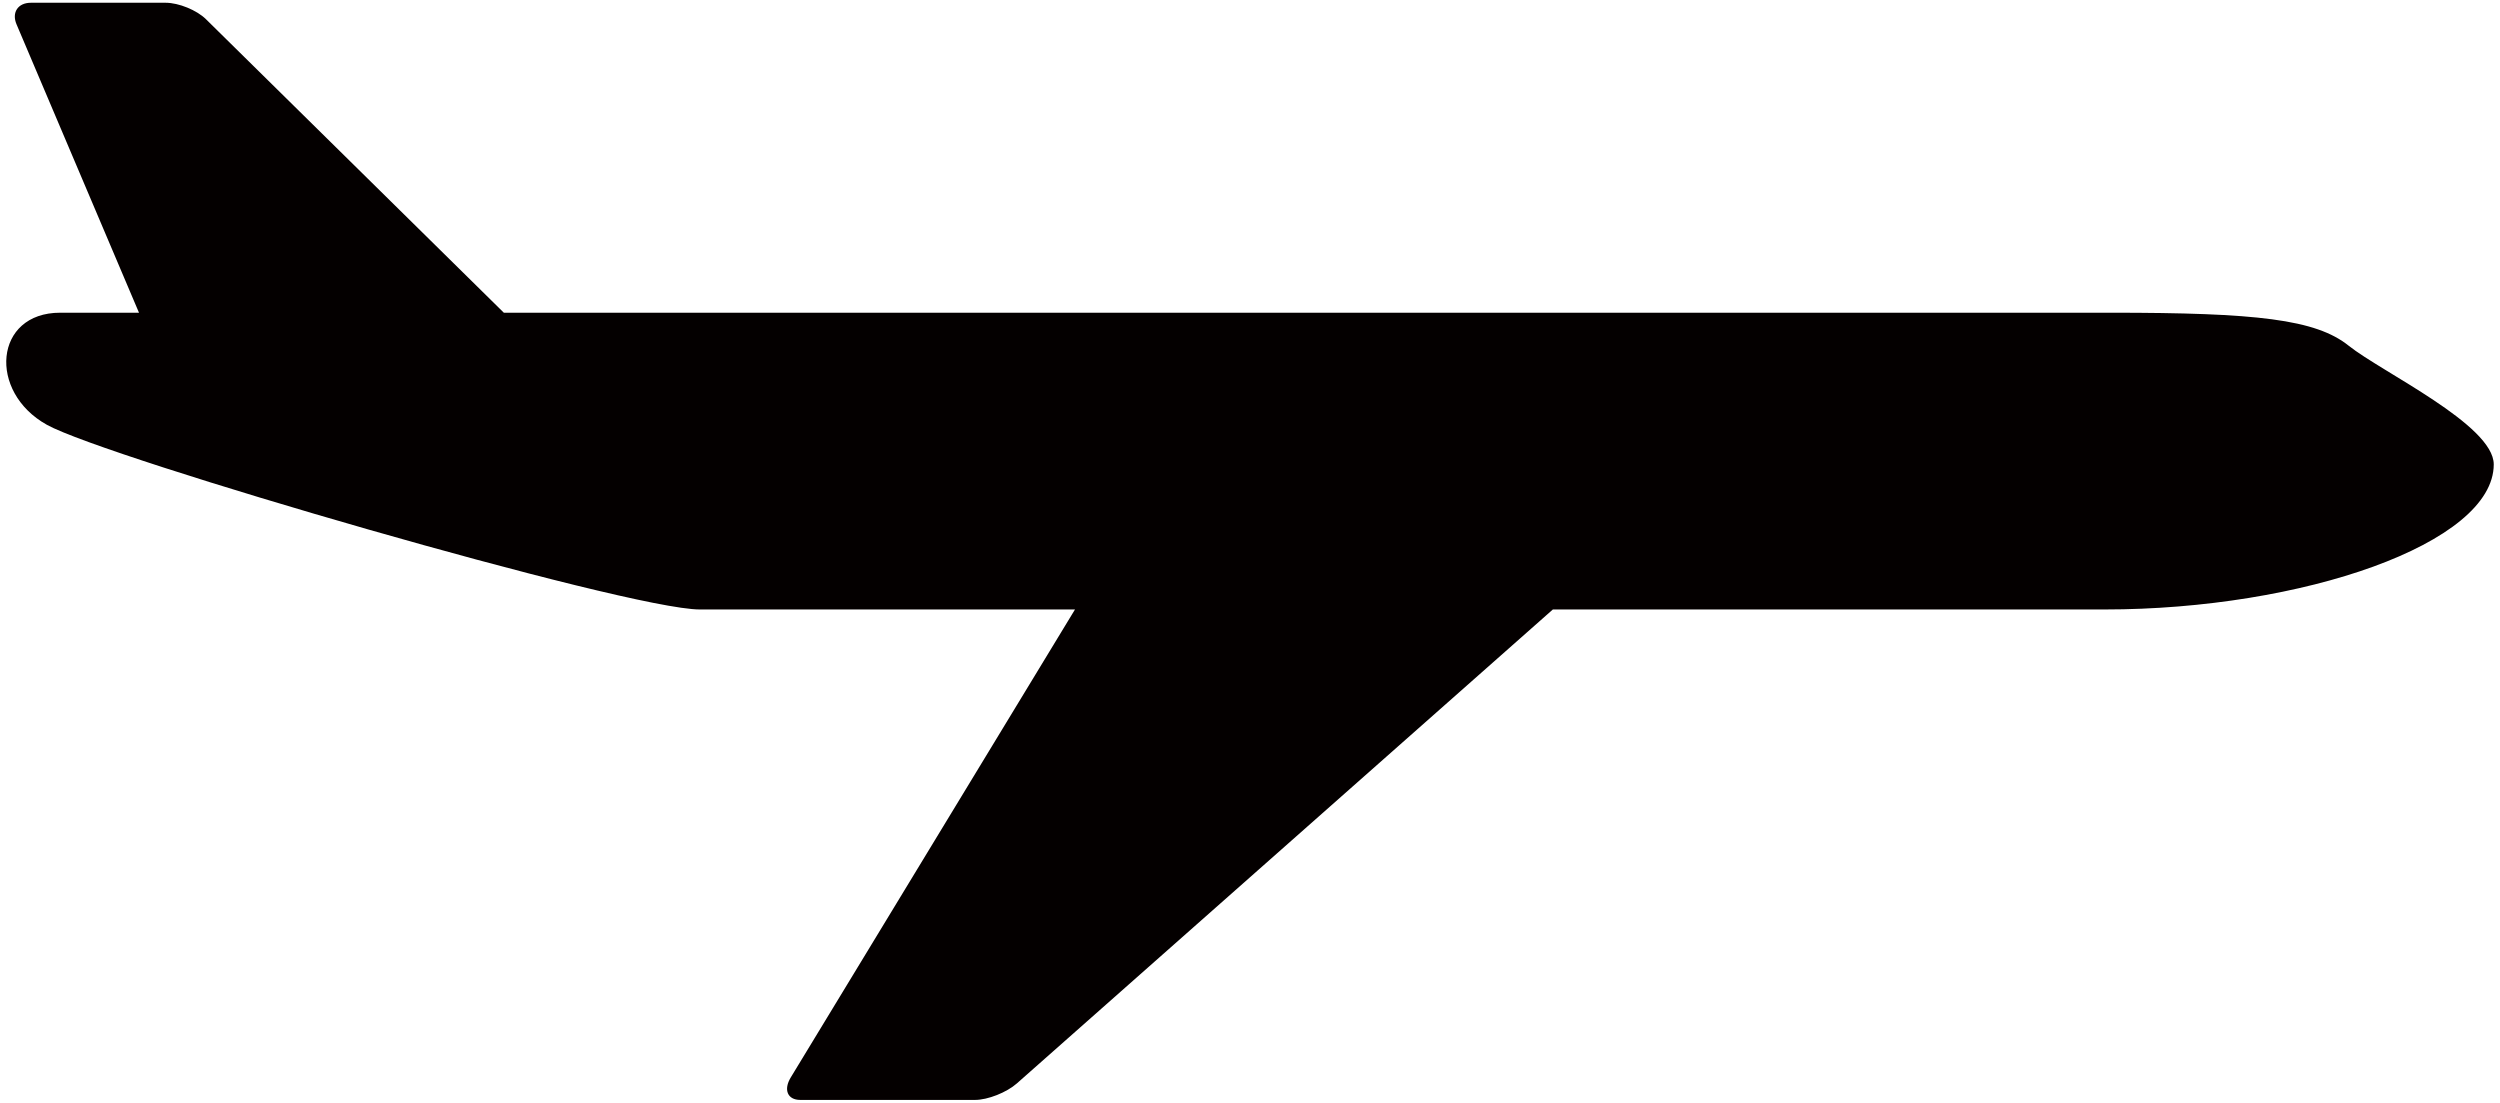
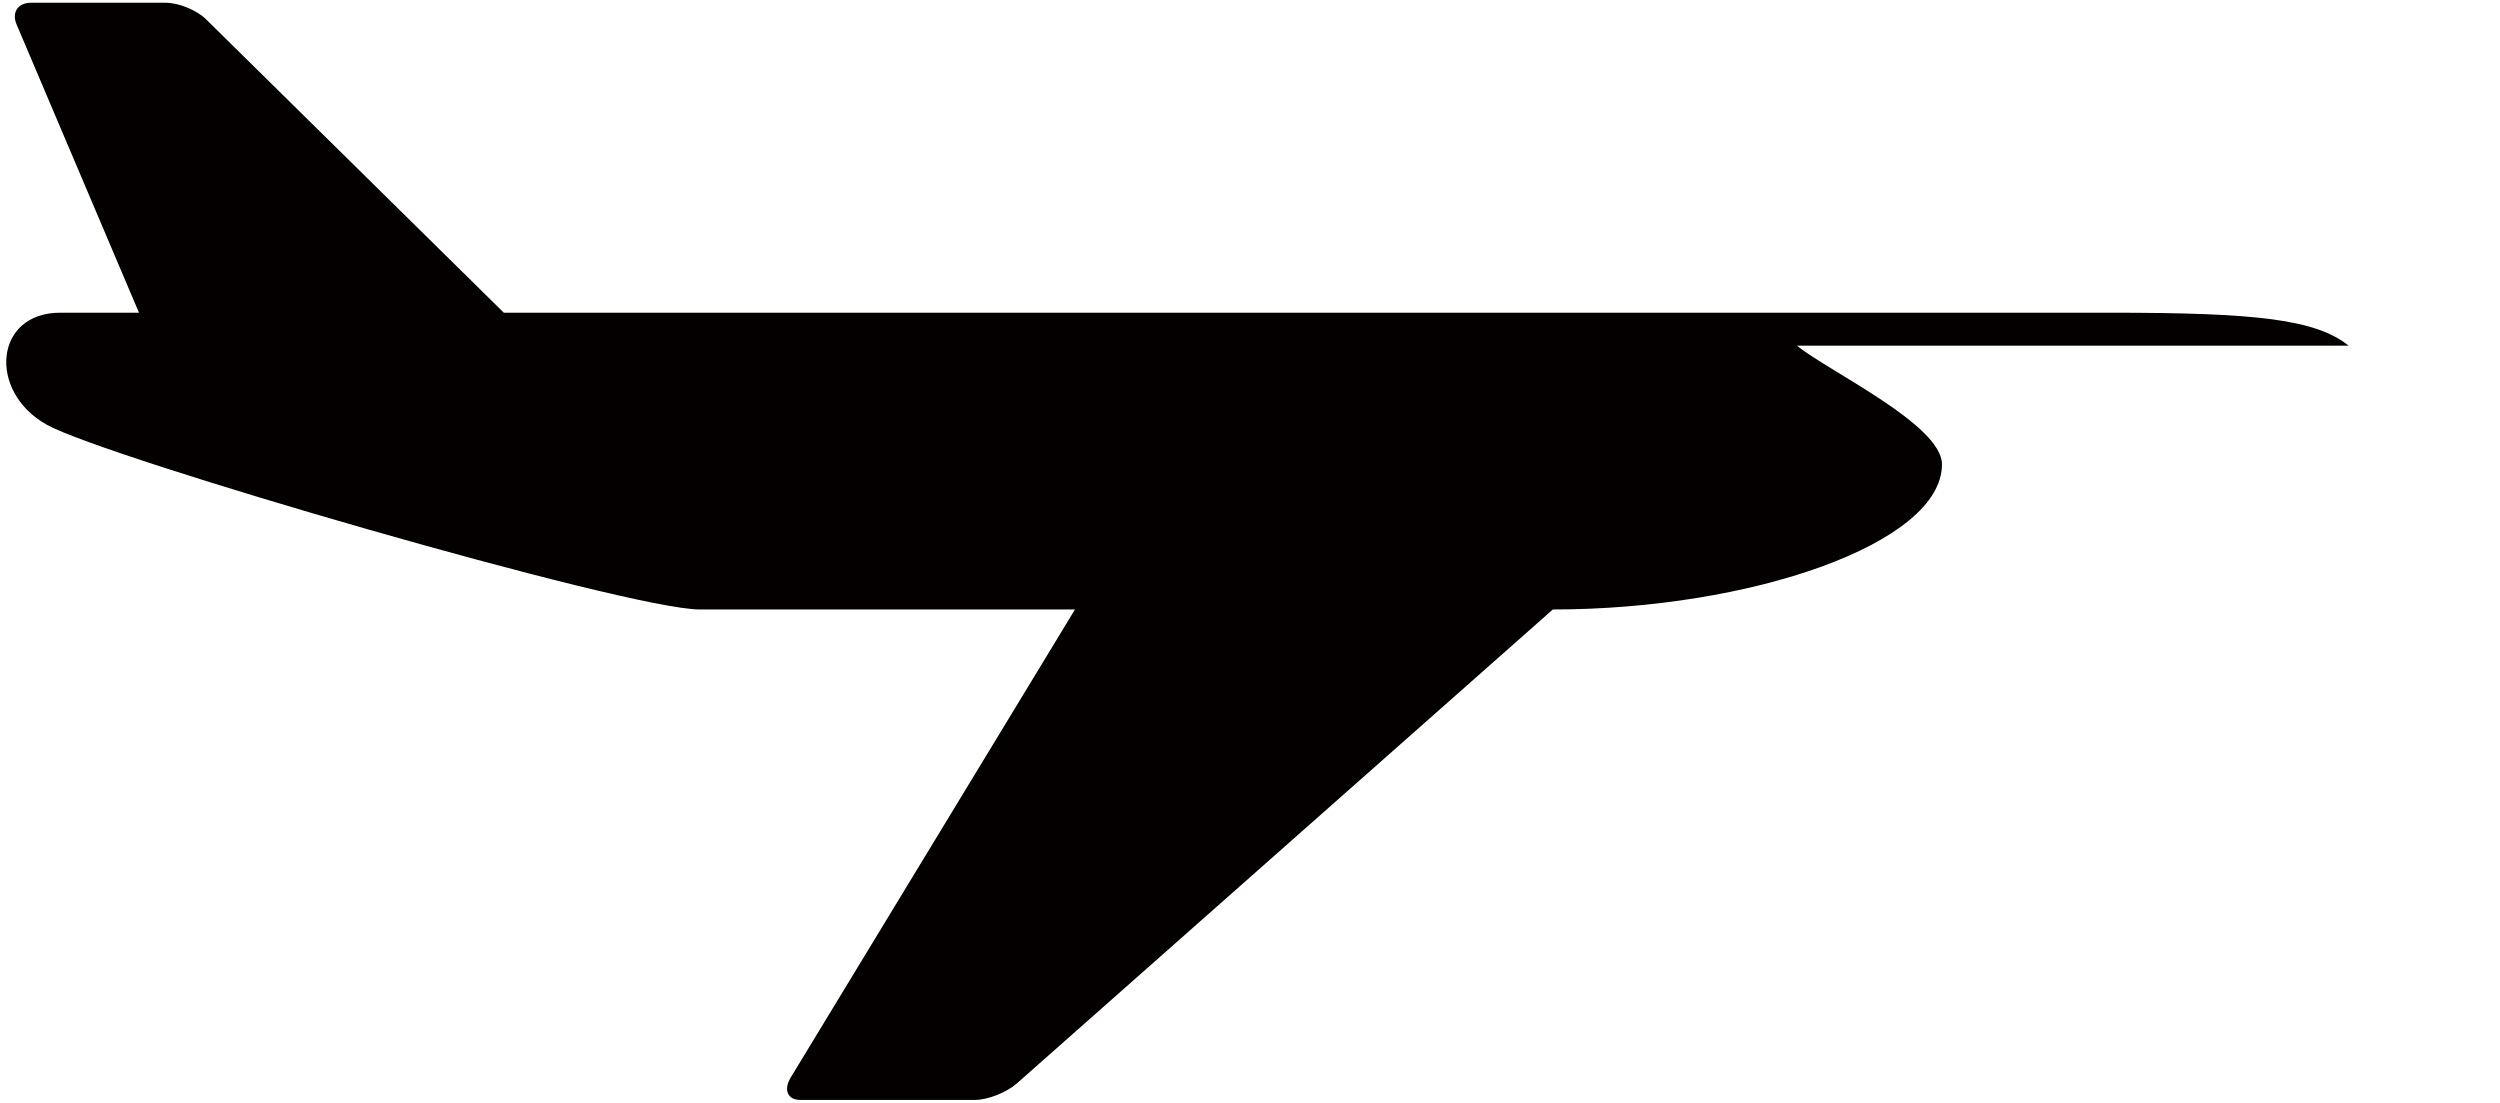
<svg xmlns="http://www.w3.org/2000/svg" viewBox="0 0 800 352.859">
-   <path d="M751.569 110.623c-10.55-8.451-29.545-10.555-75.975-10.555H161.225L65.91 6.149C62.965 3.24 57.169.882 53.029.882H9.882c-4.14 0-6.202 3.109-4.59 6.907l39.185 92.279H19.243c-21.106 0-23.216 25.32-4.226 35.875 18.995 10.556 185.723 59.09 208.937 59.09h120.043l-90.942 149.73c-2.411 3.966-1.042 7.213 3.035 7.213h55.918c4.078 0 10.106-2.379 13.395-5.287l171.512-151.656h176.569c63.311 0 124.516-21.1 124.516-46.431 0-12.659-35.88-29.539-46.431-37.979z" fill="#040000" />
+   <path d="M751.569 110.623c-10.55-8.451-29.545-10.555-75.975-10.555H161.225L65.91 6.149C62.965 3.24 57.169.882 53.029.882H9.882c-4.14 0-6.202 3.109-4.59 6.907l39.185 92.279H19.243c-21.106 0-23.216 25.32-4.226 35.875 18.995 10.556 185.723 59.09 208.937 59.09h120.043l-90.942 149.73c-2.411 3.966-1.042 7.213 3.035 7.213h55.918c4.078 0 10.106-2.379 13.395-5.287l171.512-151.656c63.311 0 124.516-21.1 124.516-46.431 0-12.659-35.88-29.539-46.431-37.979z" fill="#040000" />
</svg>